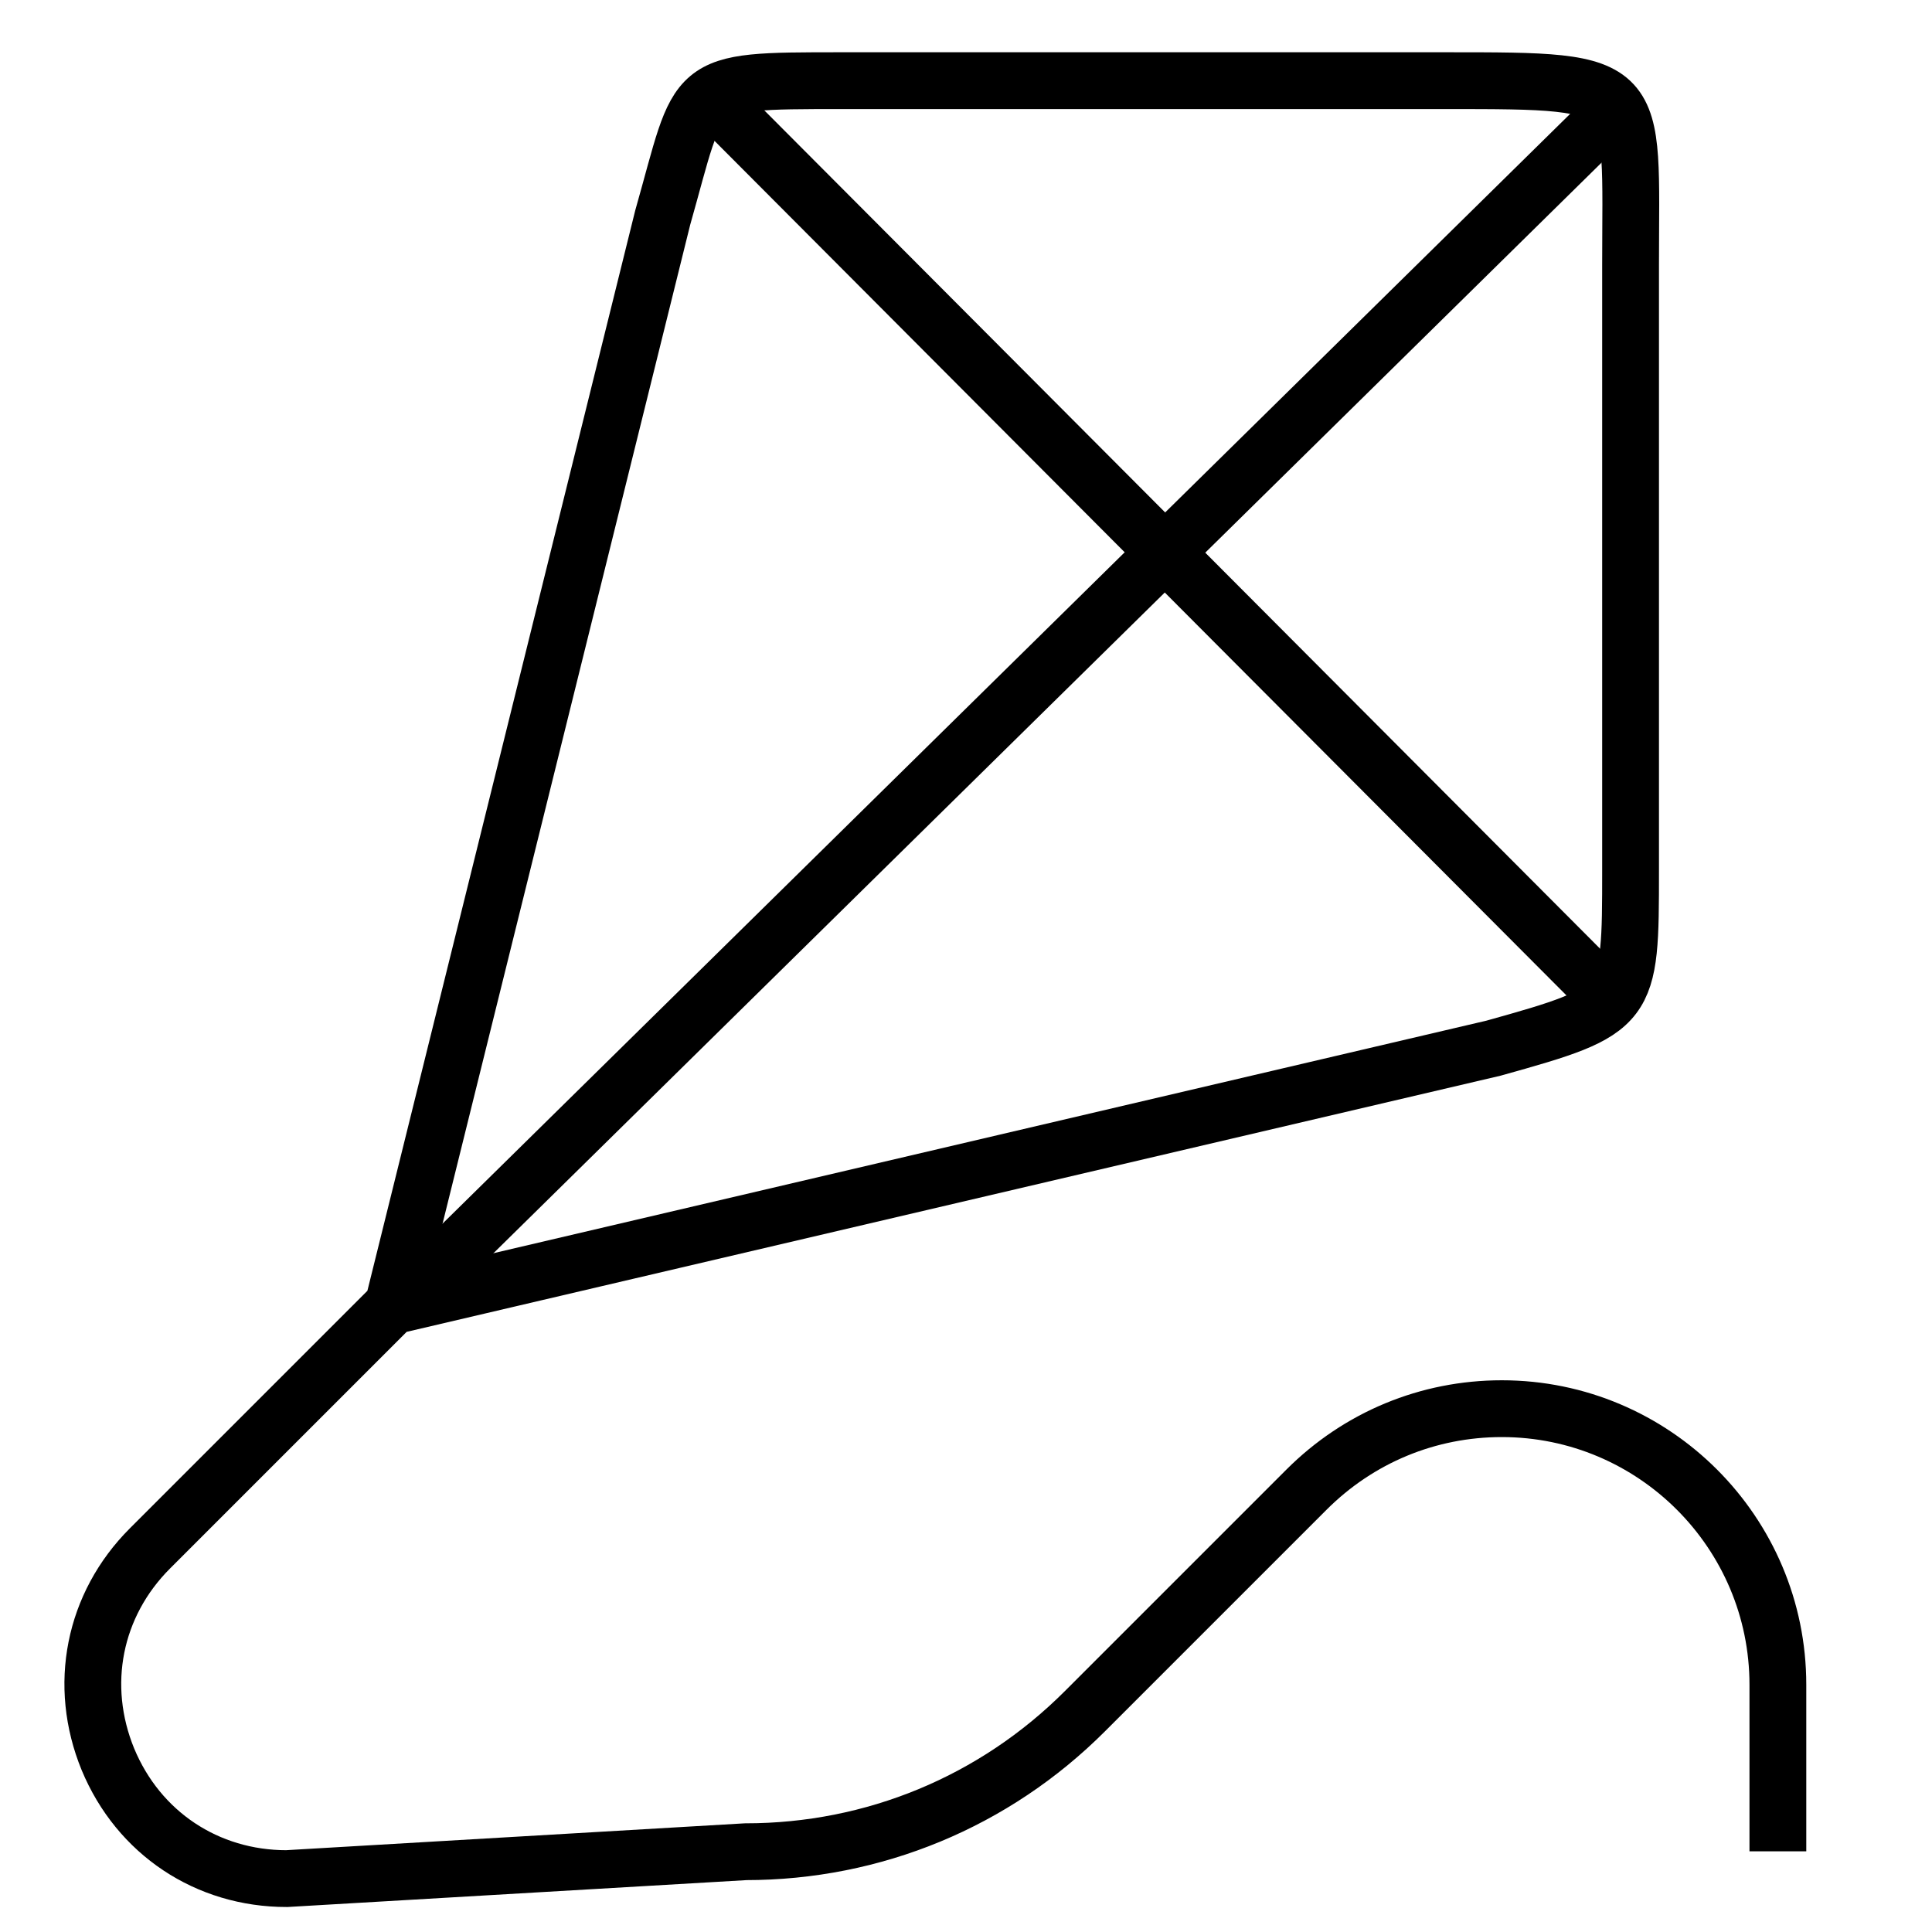
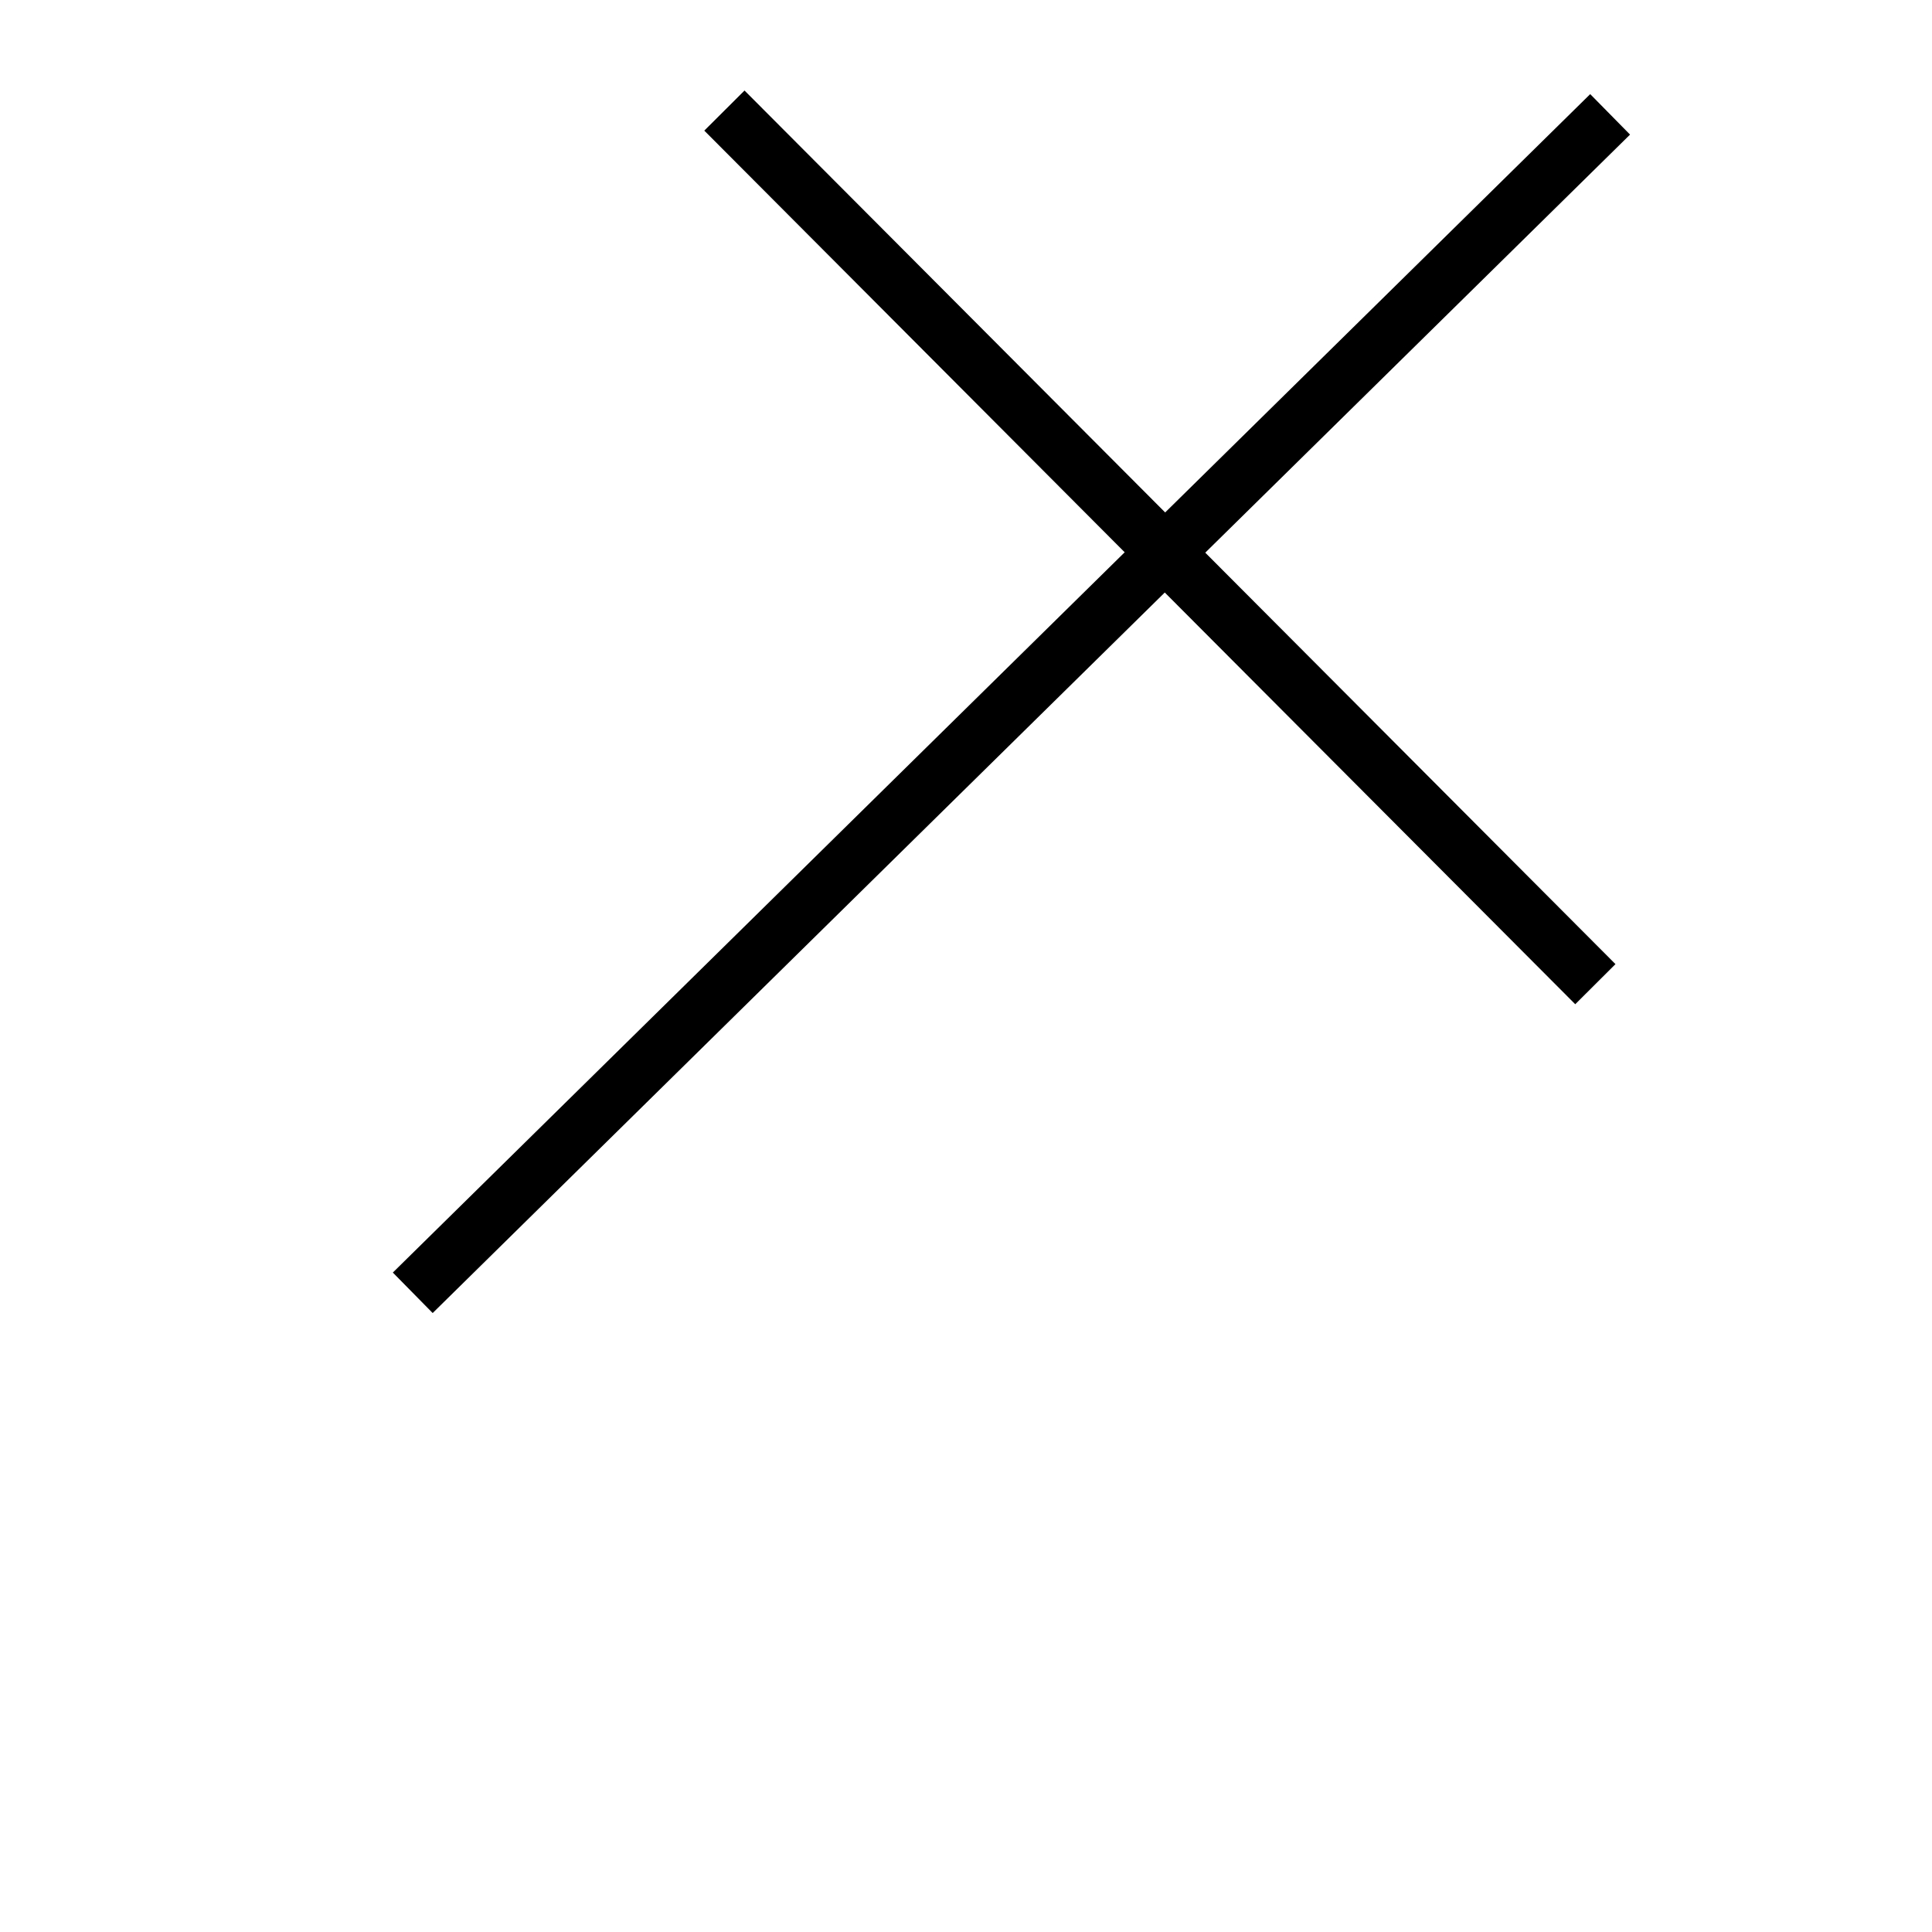
<svg xmlns="http://www.w3.org/2000/svg" id="Layer_1" version="1.1" viewBox="0 0 510.2 510.2">
  <defs>
    <style>
      .st0 {
        fill: none;
        stroke: #000;
        stroke-miterlimit: 10;
        stroke-width: 15px;
      }
    </style>
  </defs>
-   <path class="st0" d="M103.6,344.9l290.8-68.1c36.2-10.1,36.2-10.6,36.2-47.1V70c0-48.7,3.8-48.7-48.7-48.7h-159.8c-40.8,0-36.8,0-47.1,36.2l-71.3,287.6M103.6,344.9l-64,64c-14.9,14.9-19.1,36.2-11.1,55.7,8.1,19.5,26.2,31.5,47.2,31.5l121.2-7.1c33.8,0,65.7-13.2,89.6-37.1l58.5-58.5c13.8-13.8,32.1-21.4,51.6-21.4,40.2,0,72.9,32.7,72.9,72.9v44" />
  <line class="st0" x1="109" y1="341.4" x2="425.2" y2="30.2" />
  <line class="st0" x1="421.3" y1="259.9" x2="191.3" y2="29.2" />
</svg>